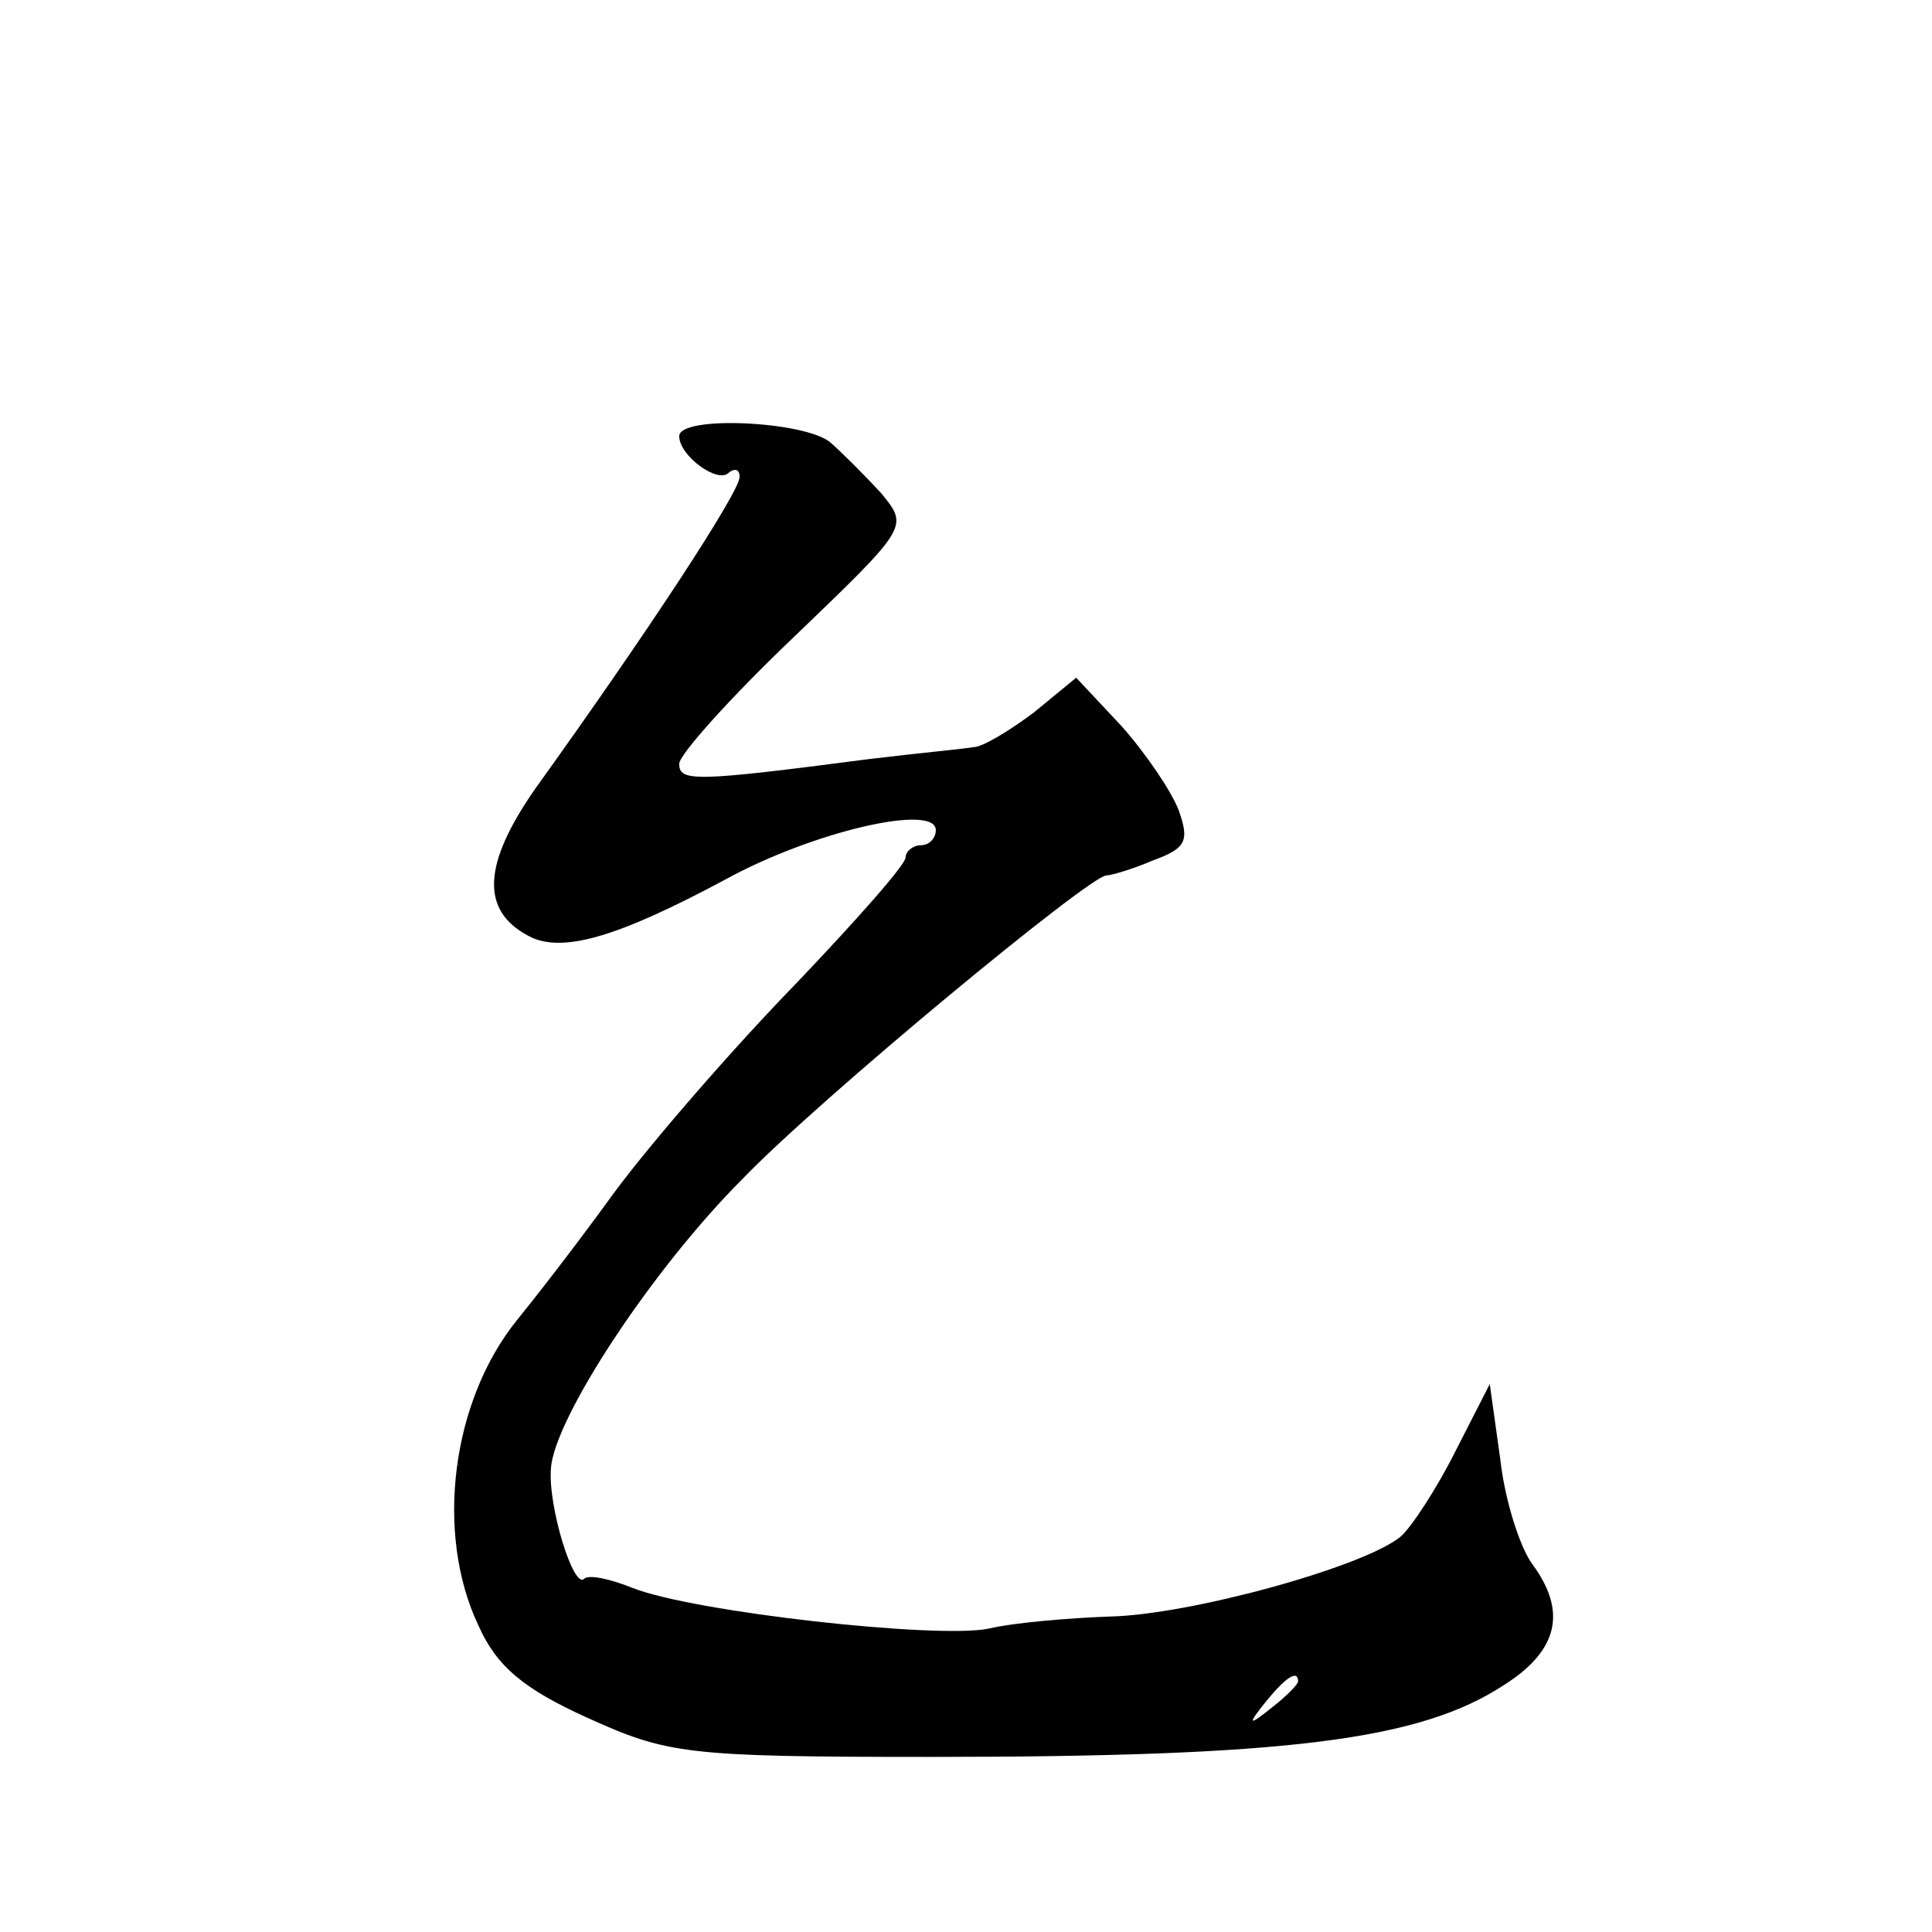
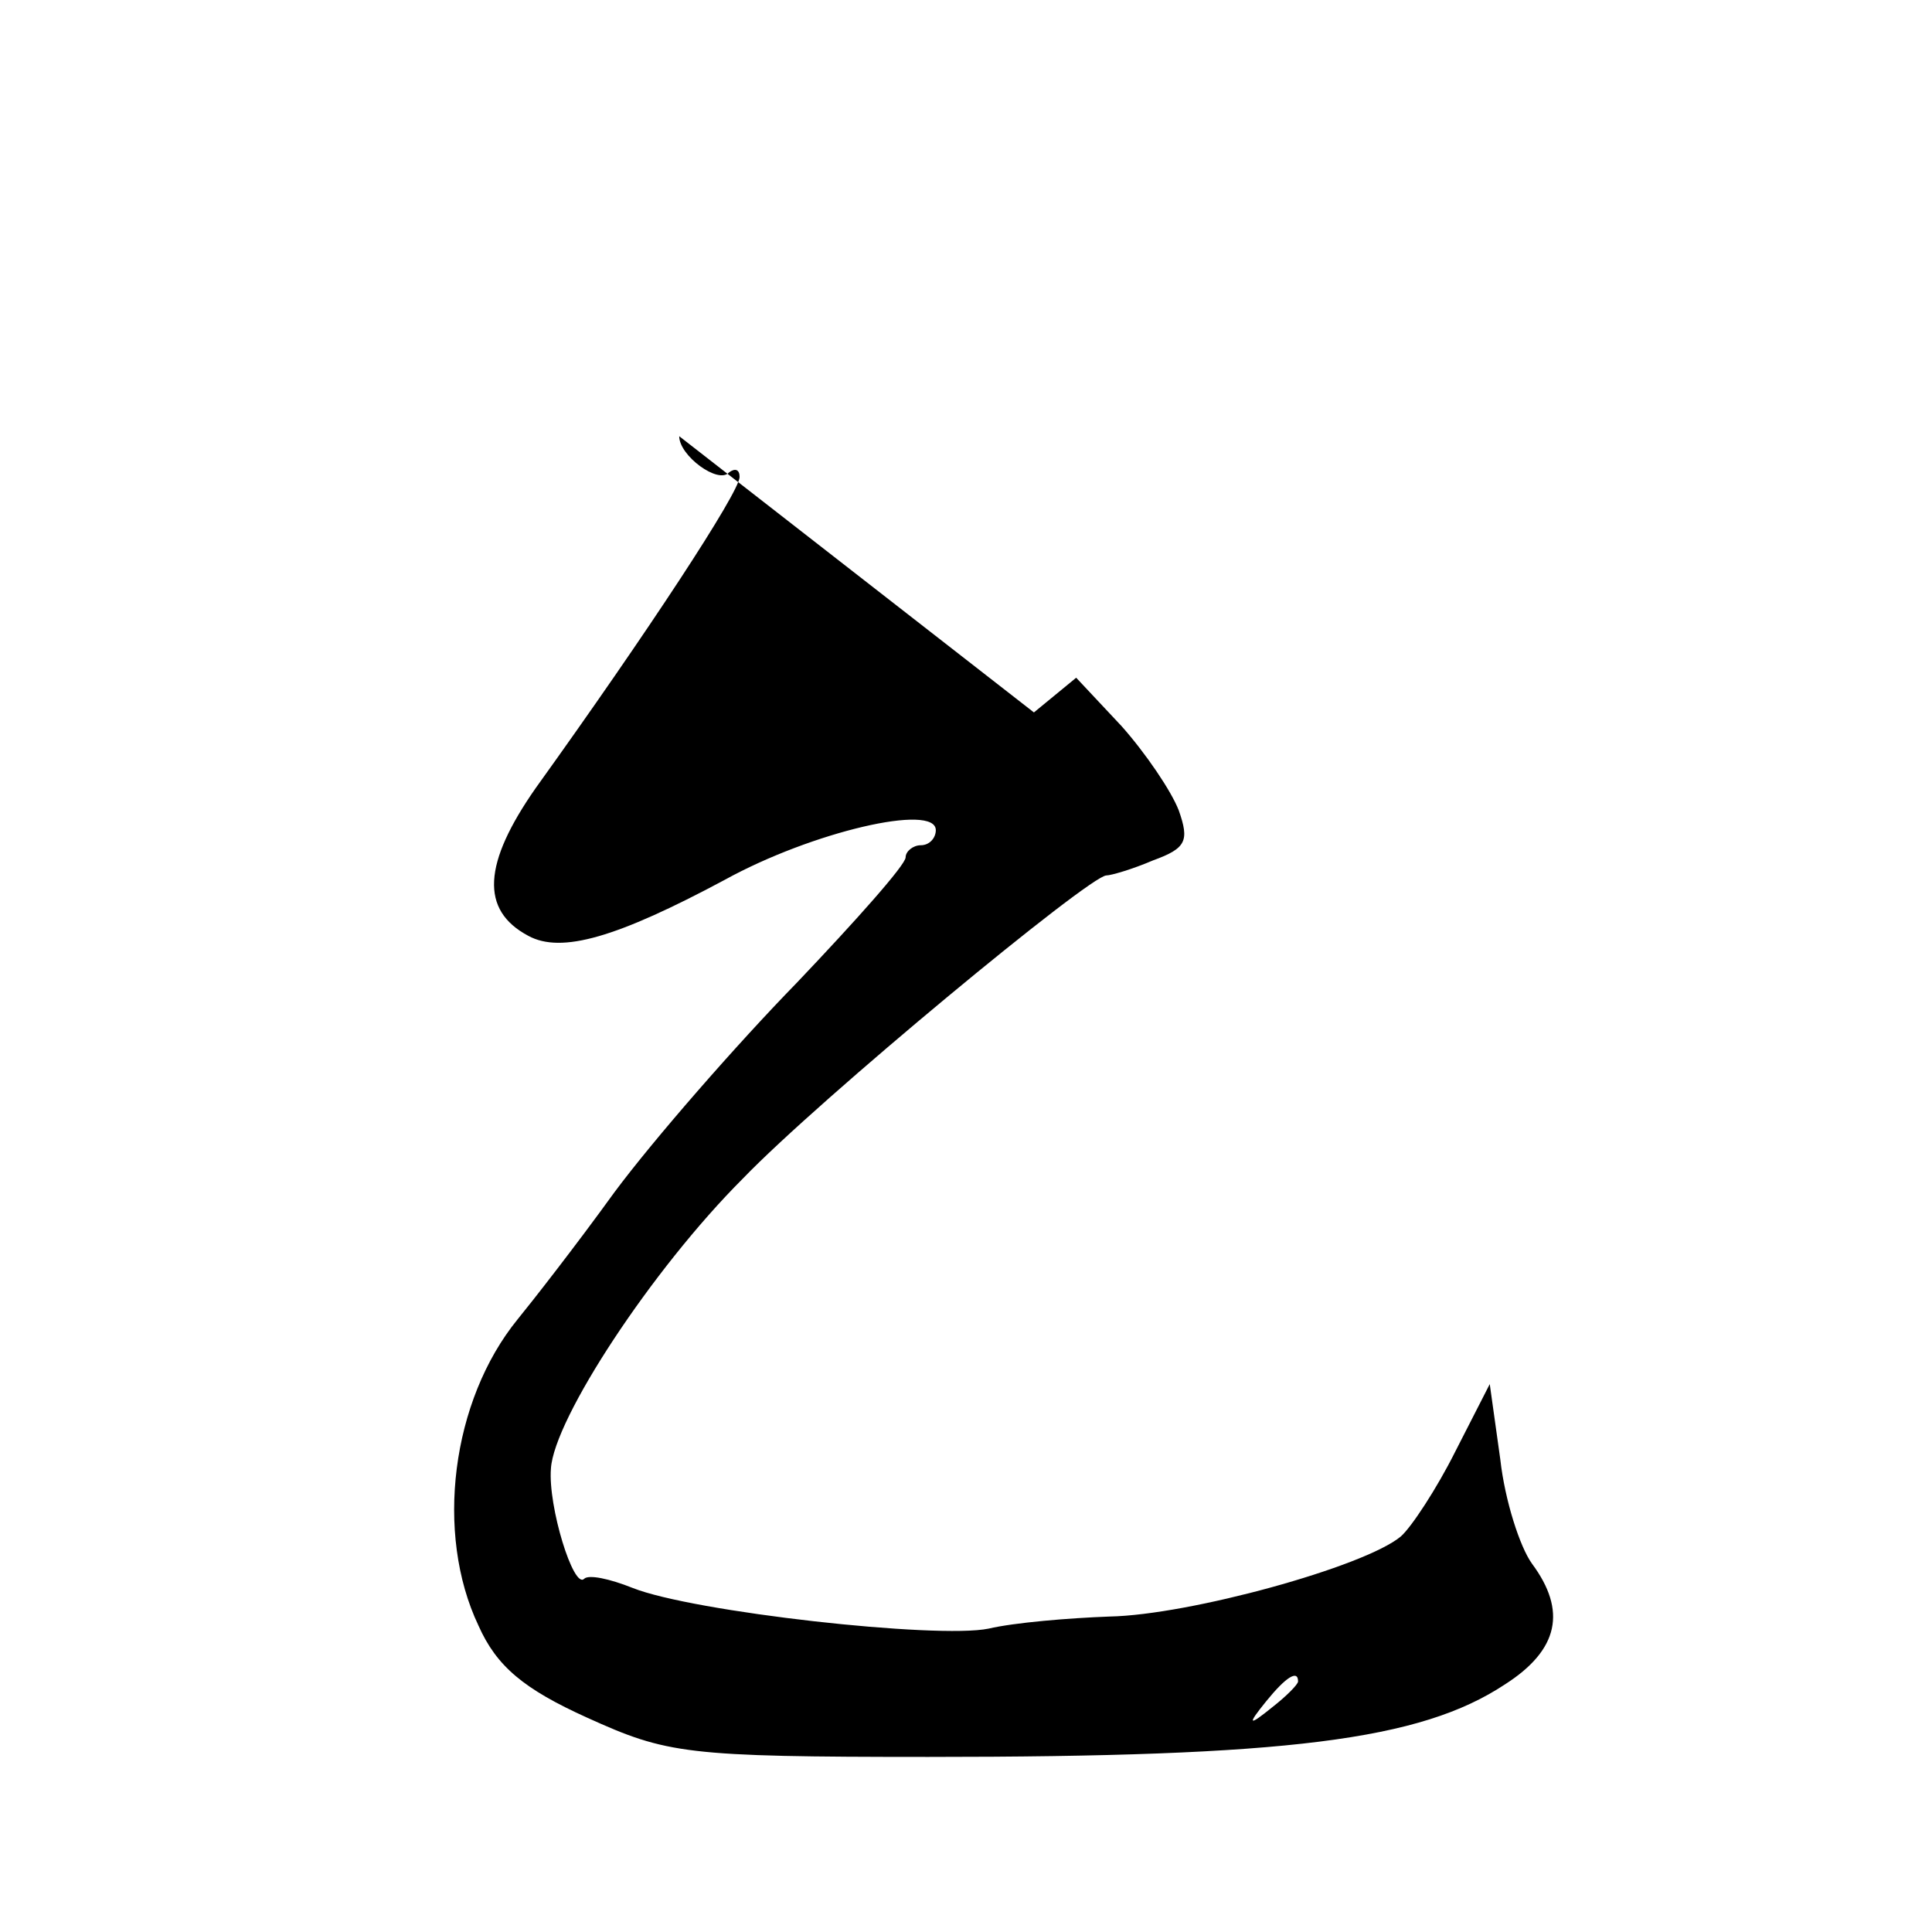
<svg xmlns="http://www.w3.org/2000/svg" version="1.0" width="128pt" height="128pt" viewBox="0 0 128 128" preserveAspectRatio="xMidYMid meet">
  <g transform="translate(0,128) scale(0.1,-0.1)" fill="#0" stroke="none">
-     <path d="M450 991 c0 -13 26 -32 33 -24 4 3 7 2 7 -3 0 -10 -61 -103 -135 -206 -35 -50 -37 -81 -5 -98 22 -12 59 -1 130 37 58 32 140 51 140 33 0 -5 -4 -10 -10 -10 -5 0 -10 -4 -10 -8 0 -5 -33 -42 -72 -83 -40 -41 -95 -104 -121 -139 -26 -36 -55 -73 -64 -84 -44 -54 -55 -142 -26 -203 12 -27 30 -42 72 -61 53 -24 65 -26 226 -26 238 0 326 11 382 48 36 23 41 49 18 80 -8 11 -18 42 -21 69 l-7 50 -23 -45 c-12 -24 -29 -50 -36 -56 -24 -20 -140 -52 -193 -53 -27 -1 -63 -4 -80 -8 -34 -7 -196 11 -236 27 -15 6 -29 9 -32 6 -7 -7 -24 48 -22 73 2 33 67 132 127 192 51 53 230 201 241 201 3 0 17 4 31 10 22 8 24 13 17 33 -5 13 -22 38 -38 56 l-30 32 -28 -23 c-16 -12 -34 -23 -40 -23 -5 -1 -37 -4 -70 -8 -115 -15 -125 -15 -125 -3 0 6 34 44 76 84 76 73 76 73 58 95 -11 12 -26 27 -34 34 -17 14 -100 18 -100 4z m410 -825 c0 -2 -8 -10 -17 -17 -16 -13 -17 -12 -4 4 13 16 21 21 21 13z" />
+     <path d="M450 991 c0 -13 26 -32 33 -24 4 3 7 2 7 -3 0 -10 -61 -103 -135 -206 -35 -50 -37 -81 -5 -98 22 -12 59 -1 130 37 58 32 140 51 140 33 0 -5 -4 -10 -10 -10 -5 0 -10 -4 -10 -8 0 -5 -33 -42 -72 -83 -40 -41 -95 -104 -121 -139 -26 -36 -55 -73 -64 -84 -44 -54 -55 -142 -26 -203 12 -27 30 -42 72 -61 53 -24 65 -26 226 -26 238 0 326 11 382 48 36 23 41 49 18 80 -8 11 -18 42 -21 69 l-7 50 -23 -45 c-12 -24 -29 -50 -36 -56 -24 -20 -140 -52 -193 -53 -27 -1 -63 -4 -80 -8 -34 -7 -196 11 -236 27 -15 6 -29 9 -32 6 -7 -7 -24 48 -22 73 2 33 67 132 127 192 51 53 230 201 241 201 3 0 17 4 31 10 22 8 24 13 17 33 -5 13 -22 38 -38 56 l-30 32 -28 -23 z m410 -825 c0 -2 -8 -10 -17 -17 -16 -13 -17 -12 -4 4 13 16 21 21 21 13z" />
  </g>
</svg>